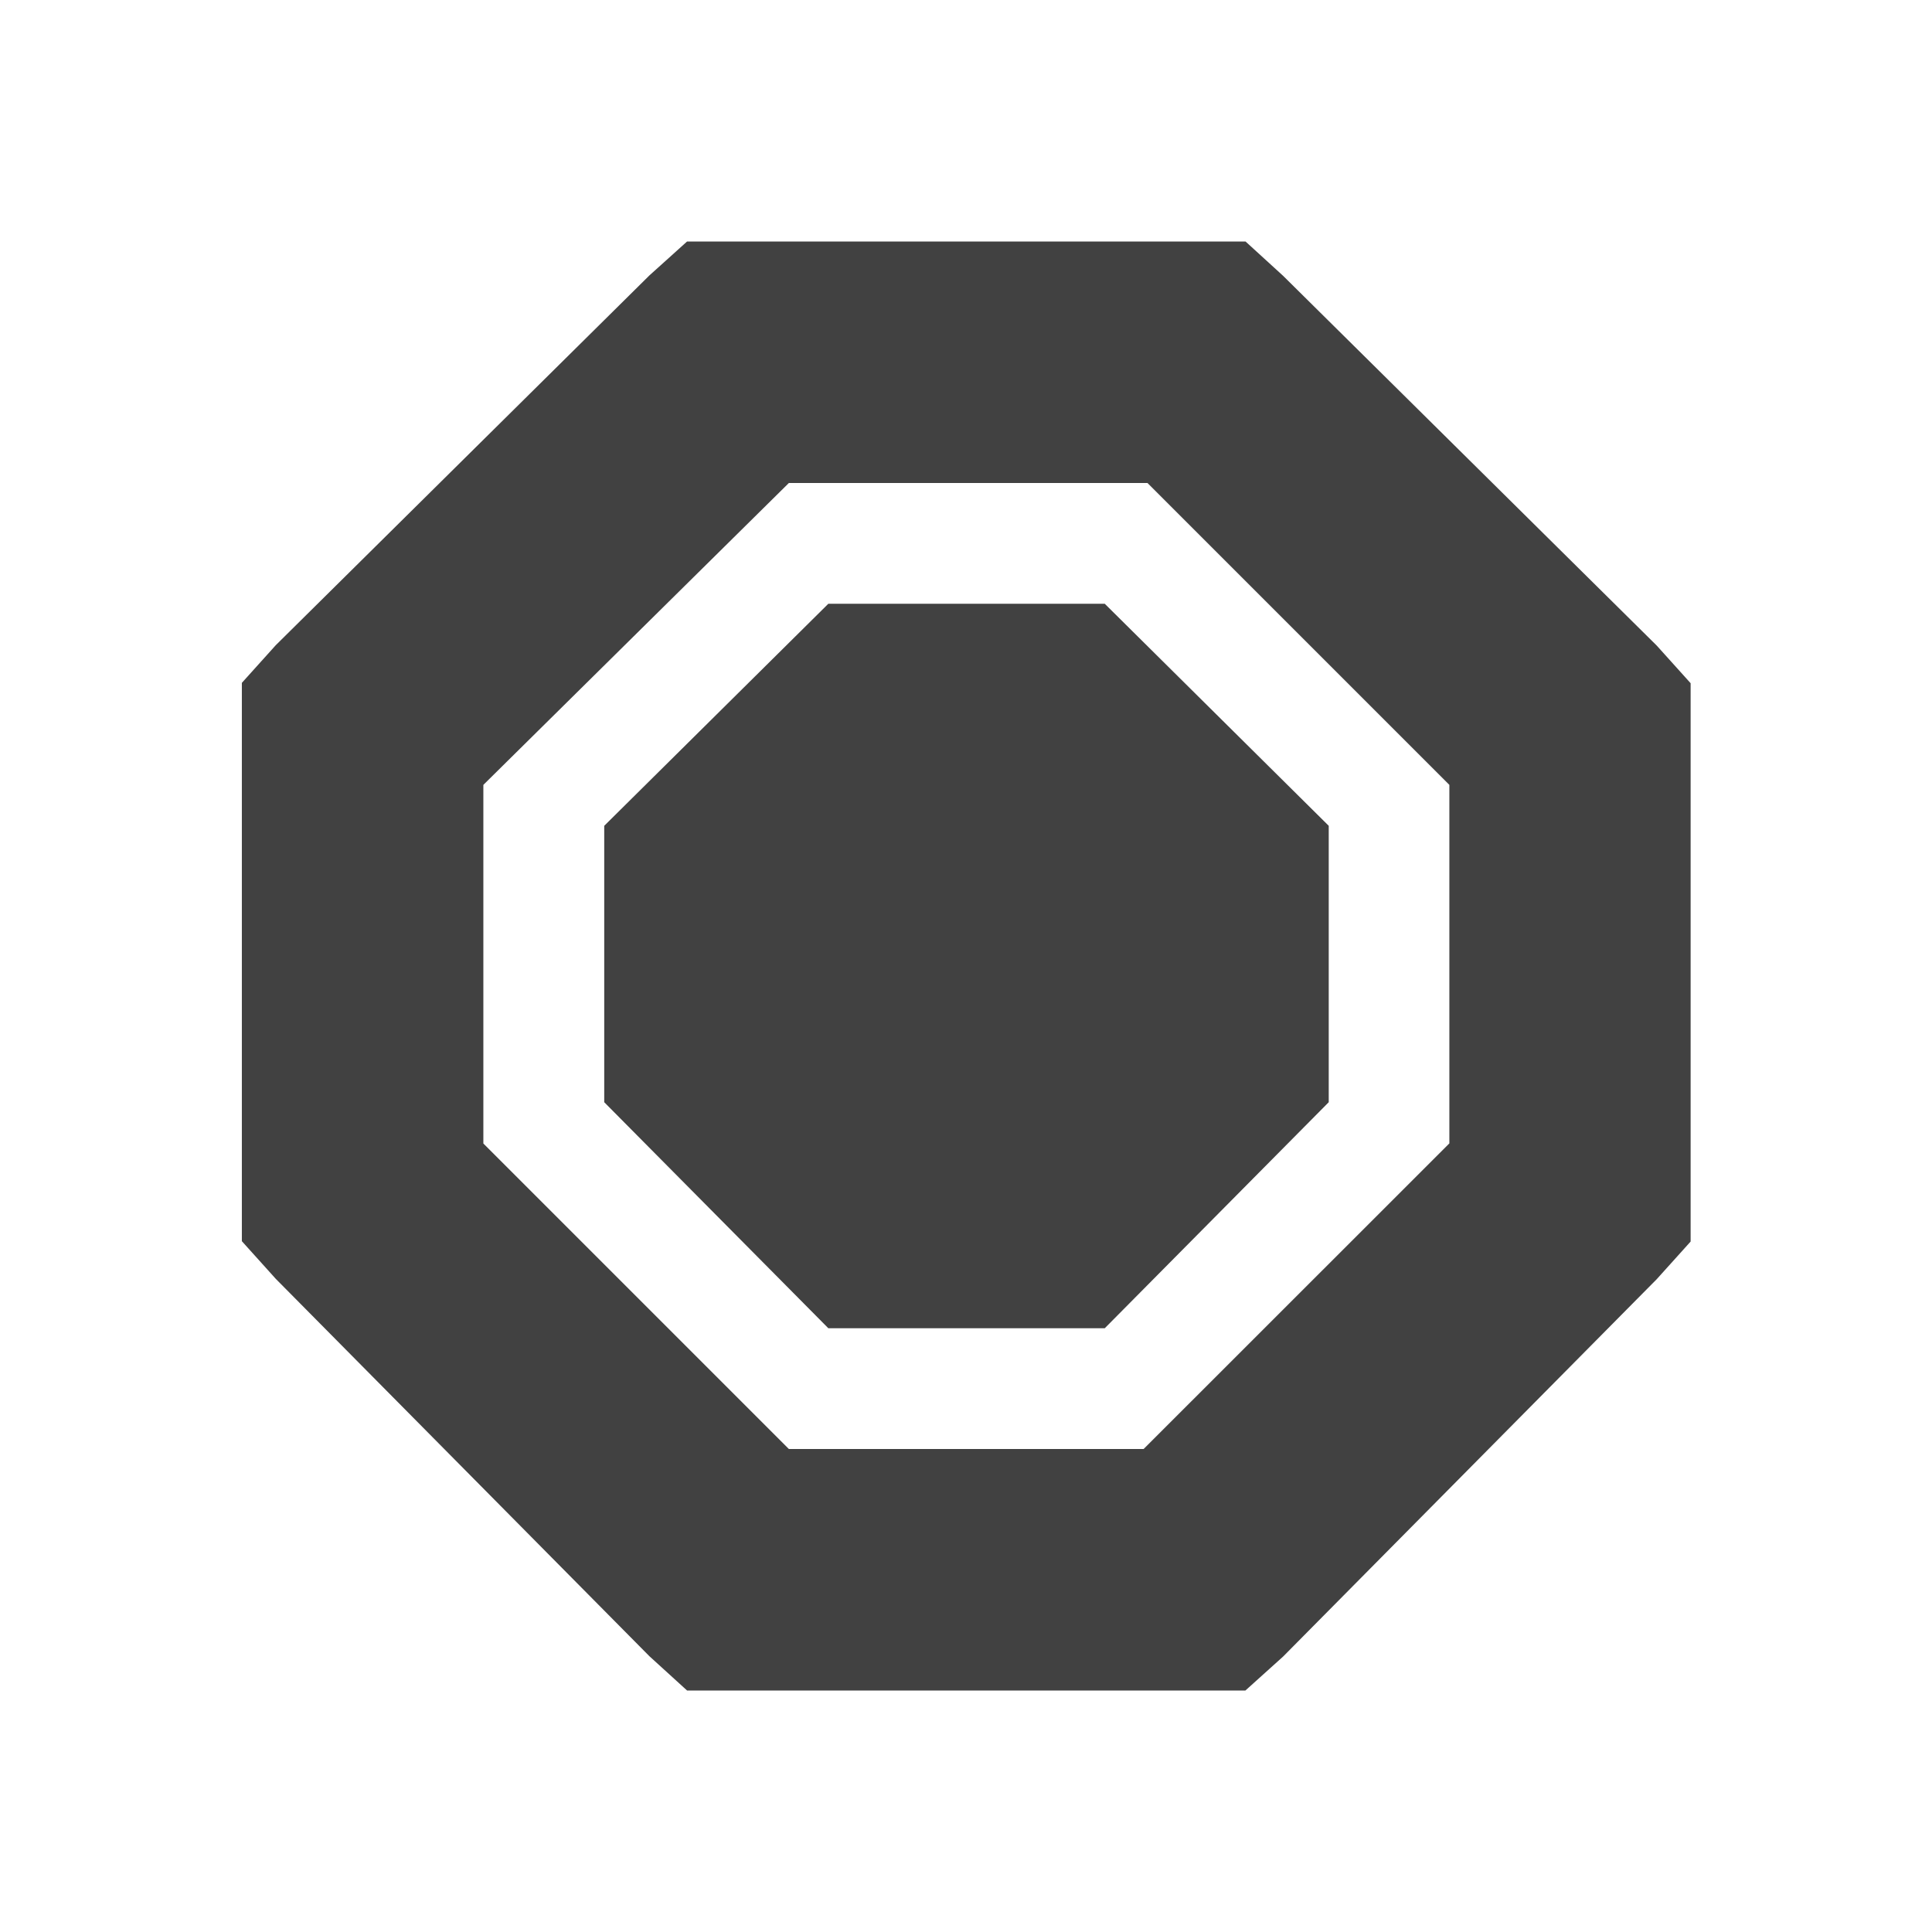
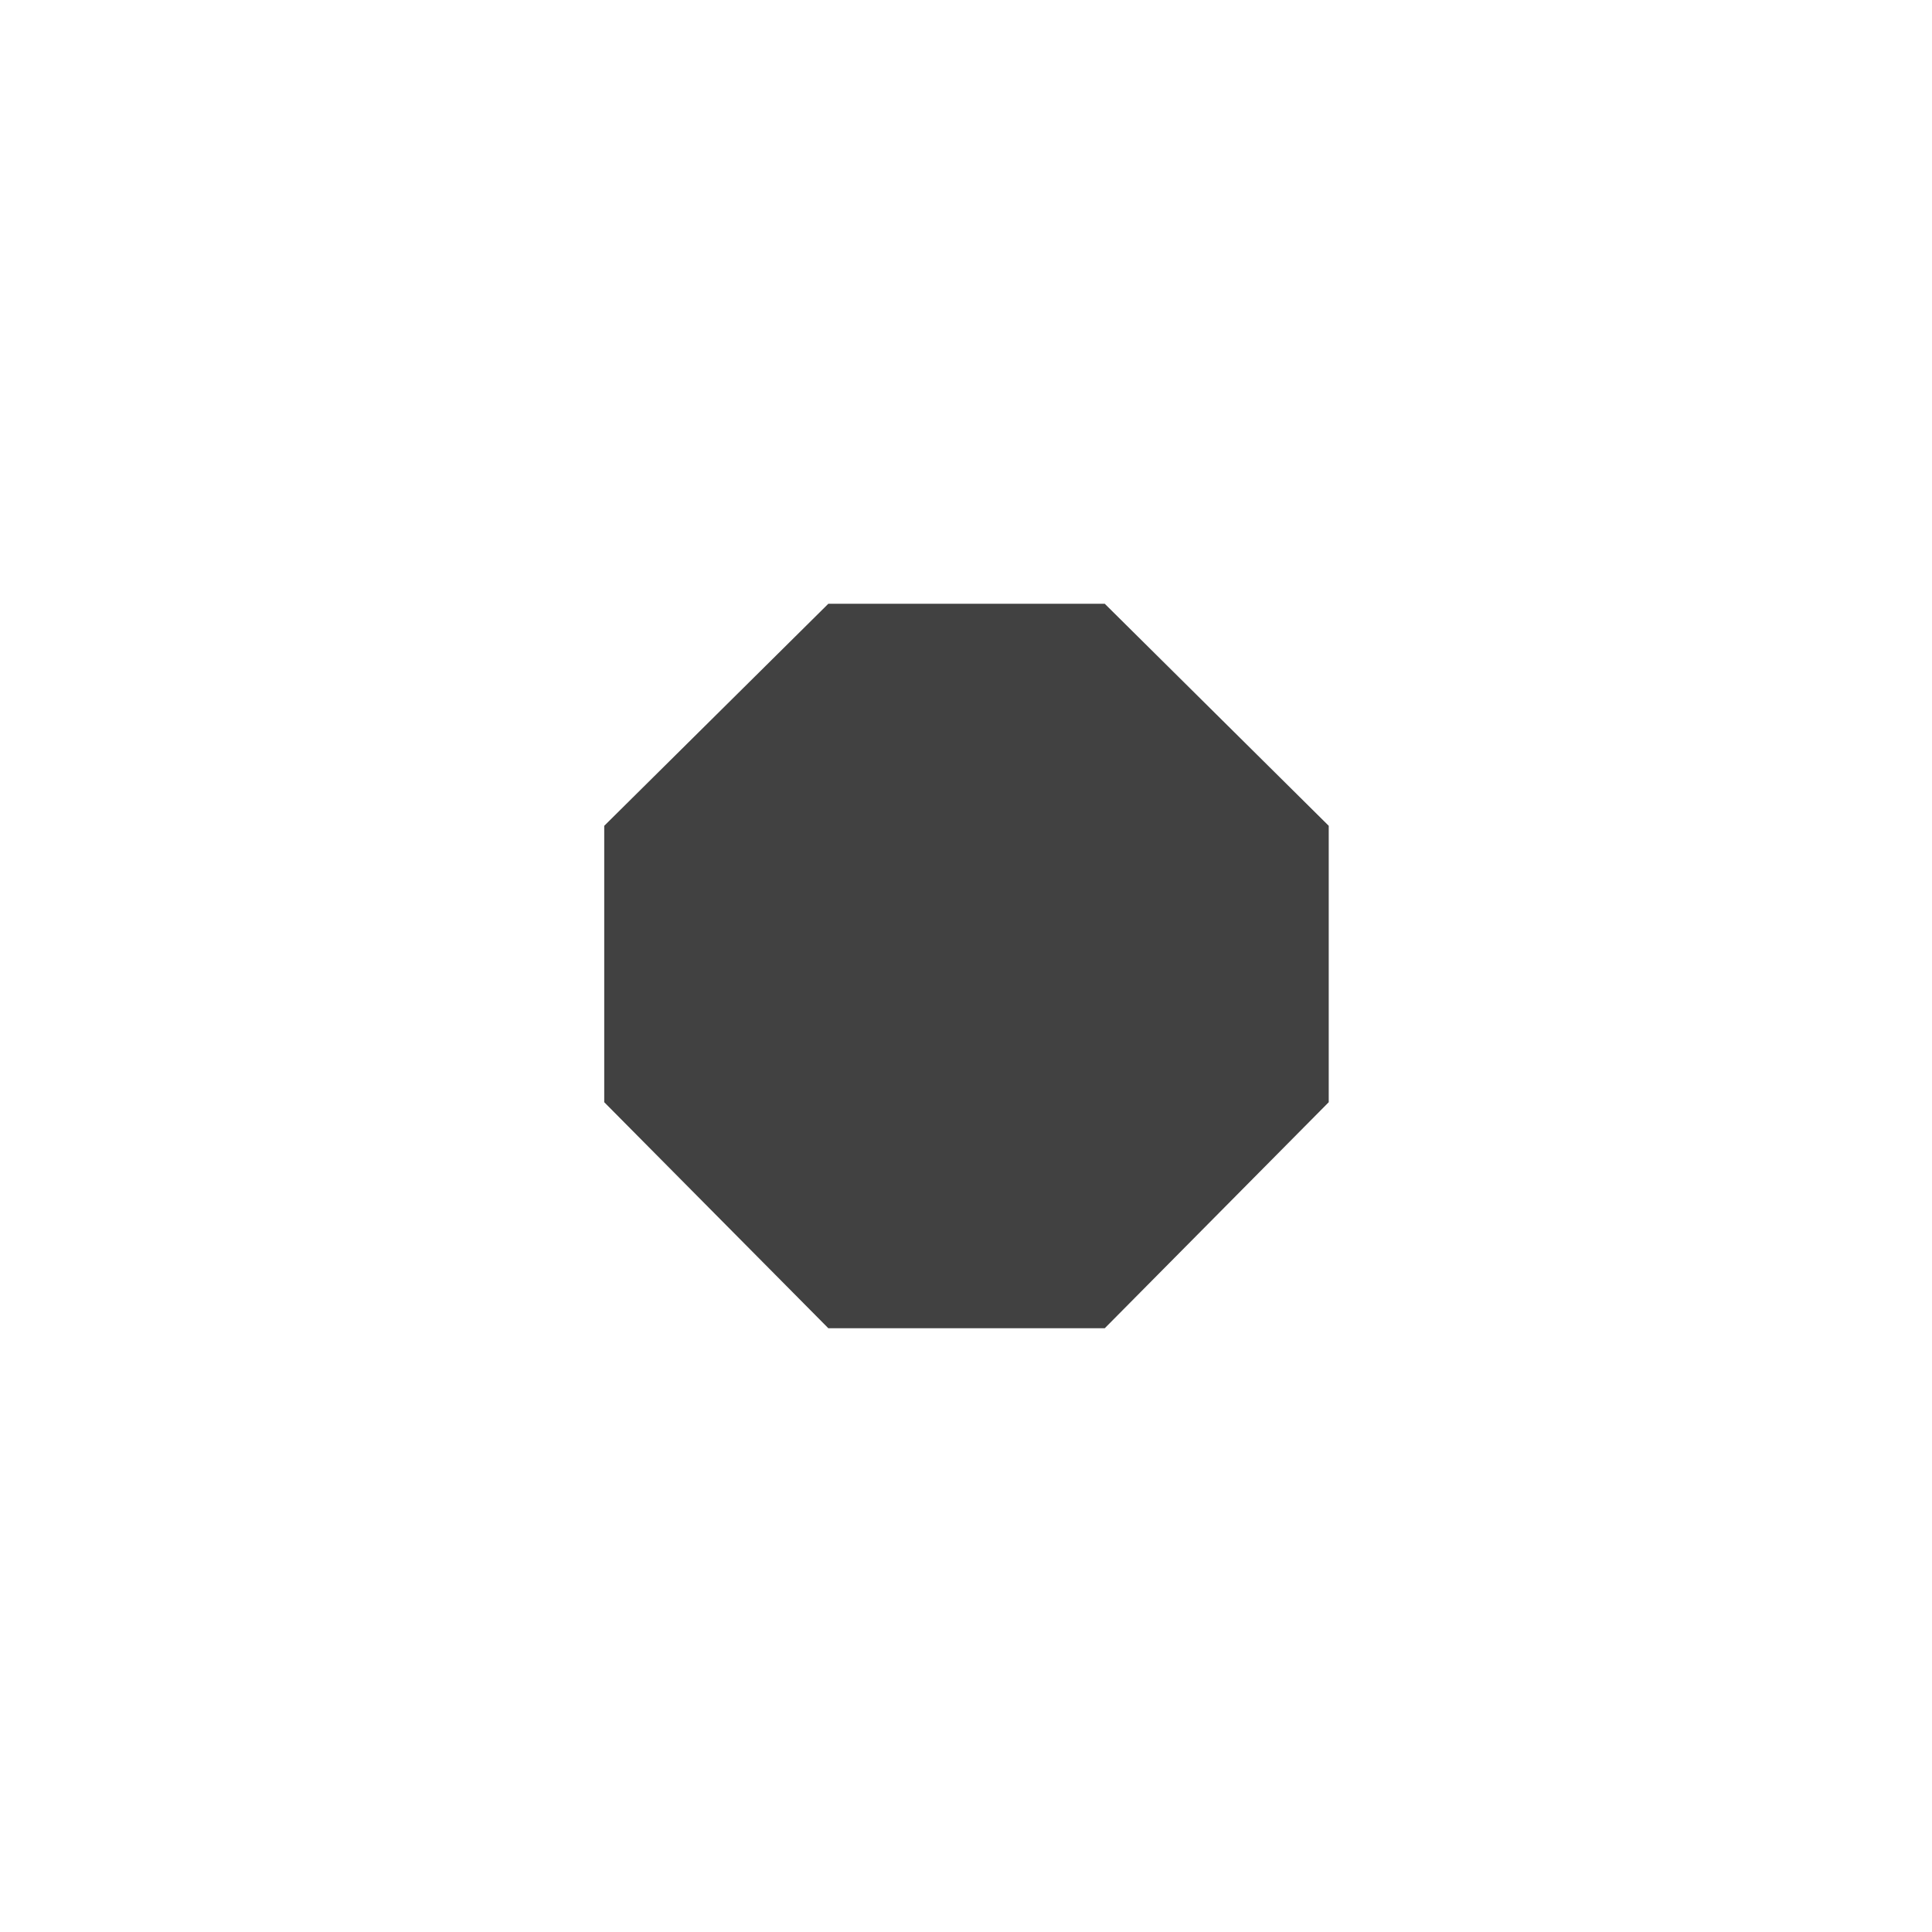
<svg xmlns="http://www.w3.org/2000/svg" xmlns:ns1="http://sodipodi.sourceforge.net/DTD/sodipodi-0.dtd" xmlns:ns2="http://www.inkscape.org/namespaces/inkscape" id="svg7384" height="16" width="16" version="1.1" ns1:docname="gimp-process-stop.svg" viewBox="0 0 16 16" ns2:version="0.92pre1 unknown">
  <defs id="defs10" />
  <ns1:namedview pagecolor="#000000" bordercolor="#999999" borderopacity="1" objecttolerance="10" gridtolerance="10" guidetolerance="10" ns2:pageopacity="0" ns2:pageshadow="2" ns2:window-width="1920" ns2:window-height="1016" id="namedview8" showgrid="true" ns2:zoom="43.1875" ns2:cx="8.6787841" ns2:cy="7.8494935" ns2:window-x="0" ns2:window-y="27" ns2:window-maximized="1" ns2:current-layer="svg7384">
    <ns2:grid type="xygrid" id="grid4233" />
  </ns1:namedview>
  <title id="title9167">Gnome Symbolic Icon Theme</title>
  <g id="g4245">
    <g transform="translate(-261,-747)" id="layer12">
-       <path ns2:connector-curvature="0" d="m 266.69,749 -0.312,0.281 -3.094,3.062 -0.281,0.312 v 0.406 3.812 0.406 l 0.281,0.312 3.094,3.125 L 266.69,761 h 0.406 3.812 0.406 l 0.312,-0.281 3.094,-3.125 0.281,-0.312 v -0.406 -3.812 -0.406 l -0.281,-0.312 -3.094,-3.062 L 271.315,749 h -0.406 -3.812 z m 0.844,2 h 2.969 l 2.5,2.5 v 2.969 L 270.471,759 h -2.938 l -2.53,-2.53 v -2.97 l 2.53,-2.5 z" style="color:#414141;text-indent:0;text-transform:none;fill:#414141" id="rect4631" />
      <path ns2:connector-curvature="0" d="m 267.86,752 -1.856,1.839 v 2.289 L 267.86,758 h 2.289 l 1.855,-1.872 v -2.289 L 270.149,752 Z" style="color:#414141;fill:#414141" id="rect4631-4" />
    </g>
  </g>
</svg>